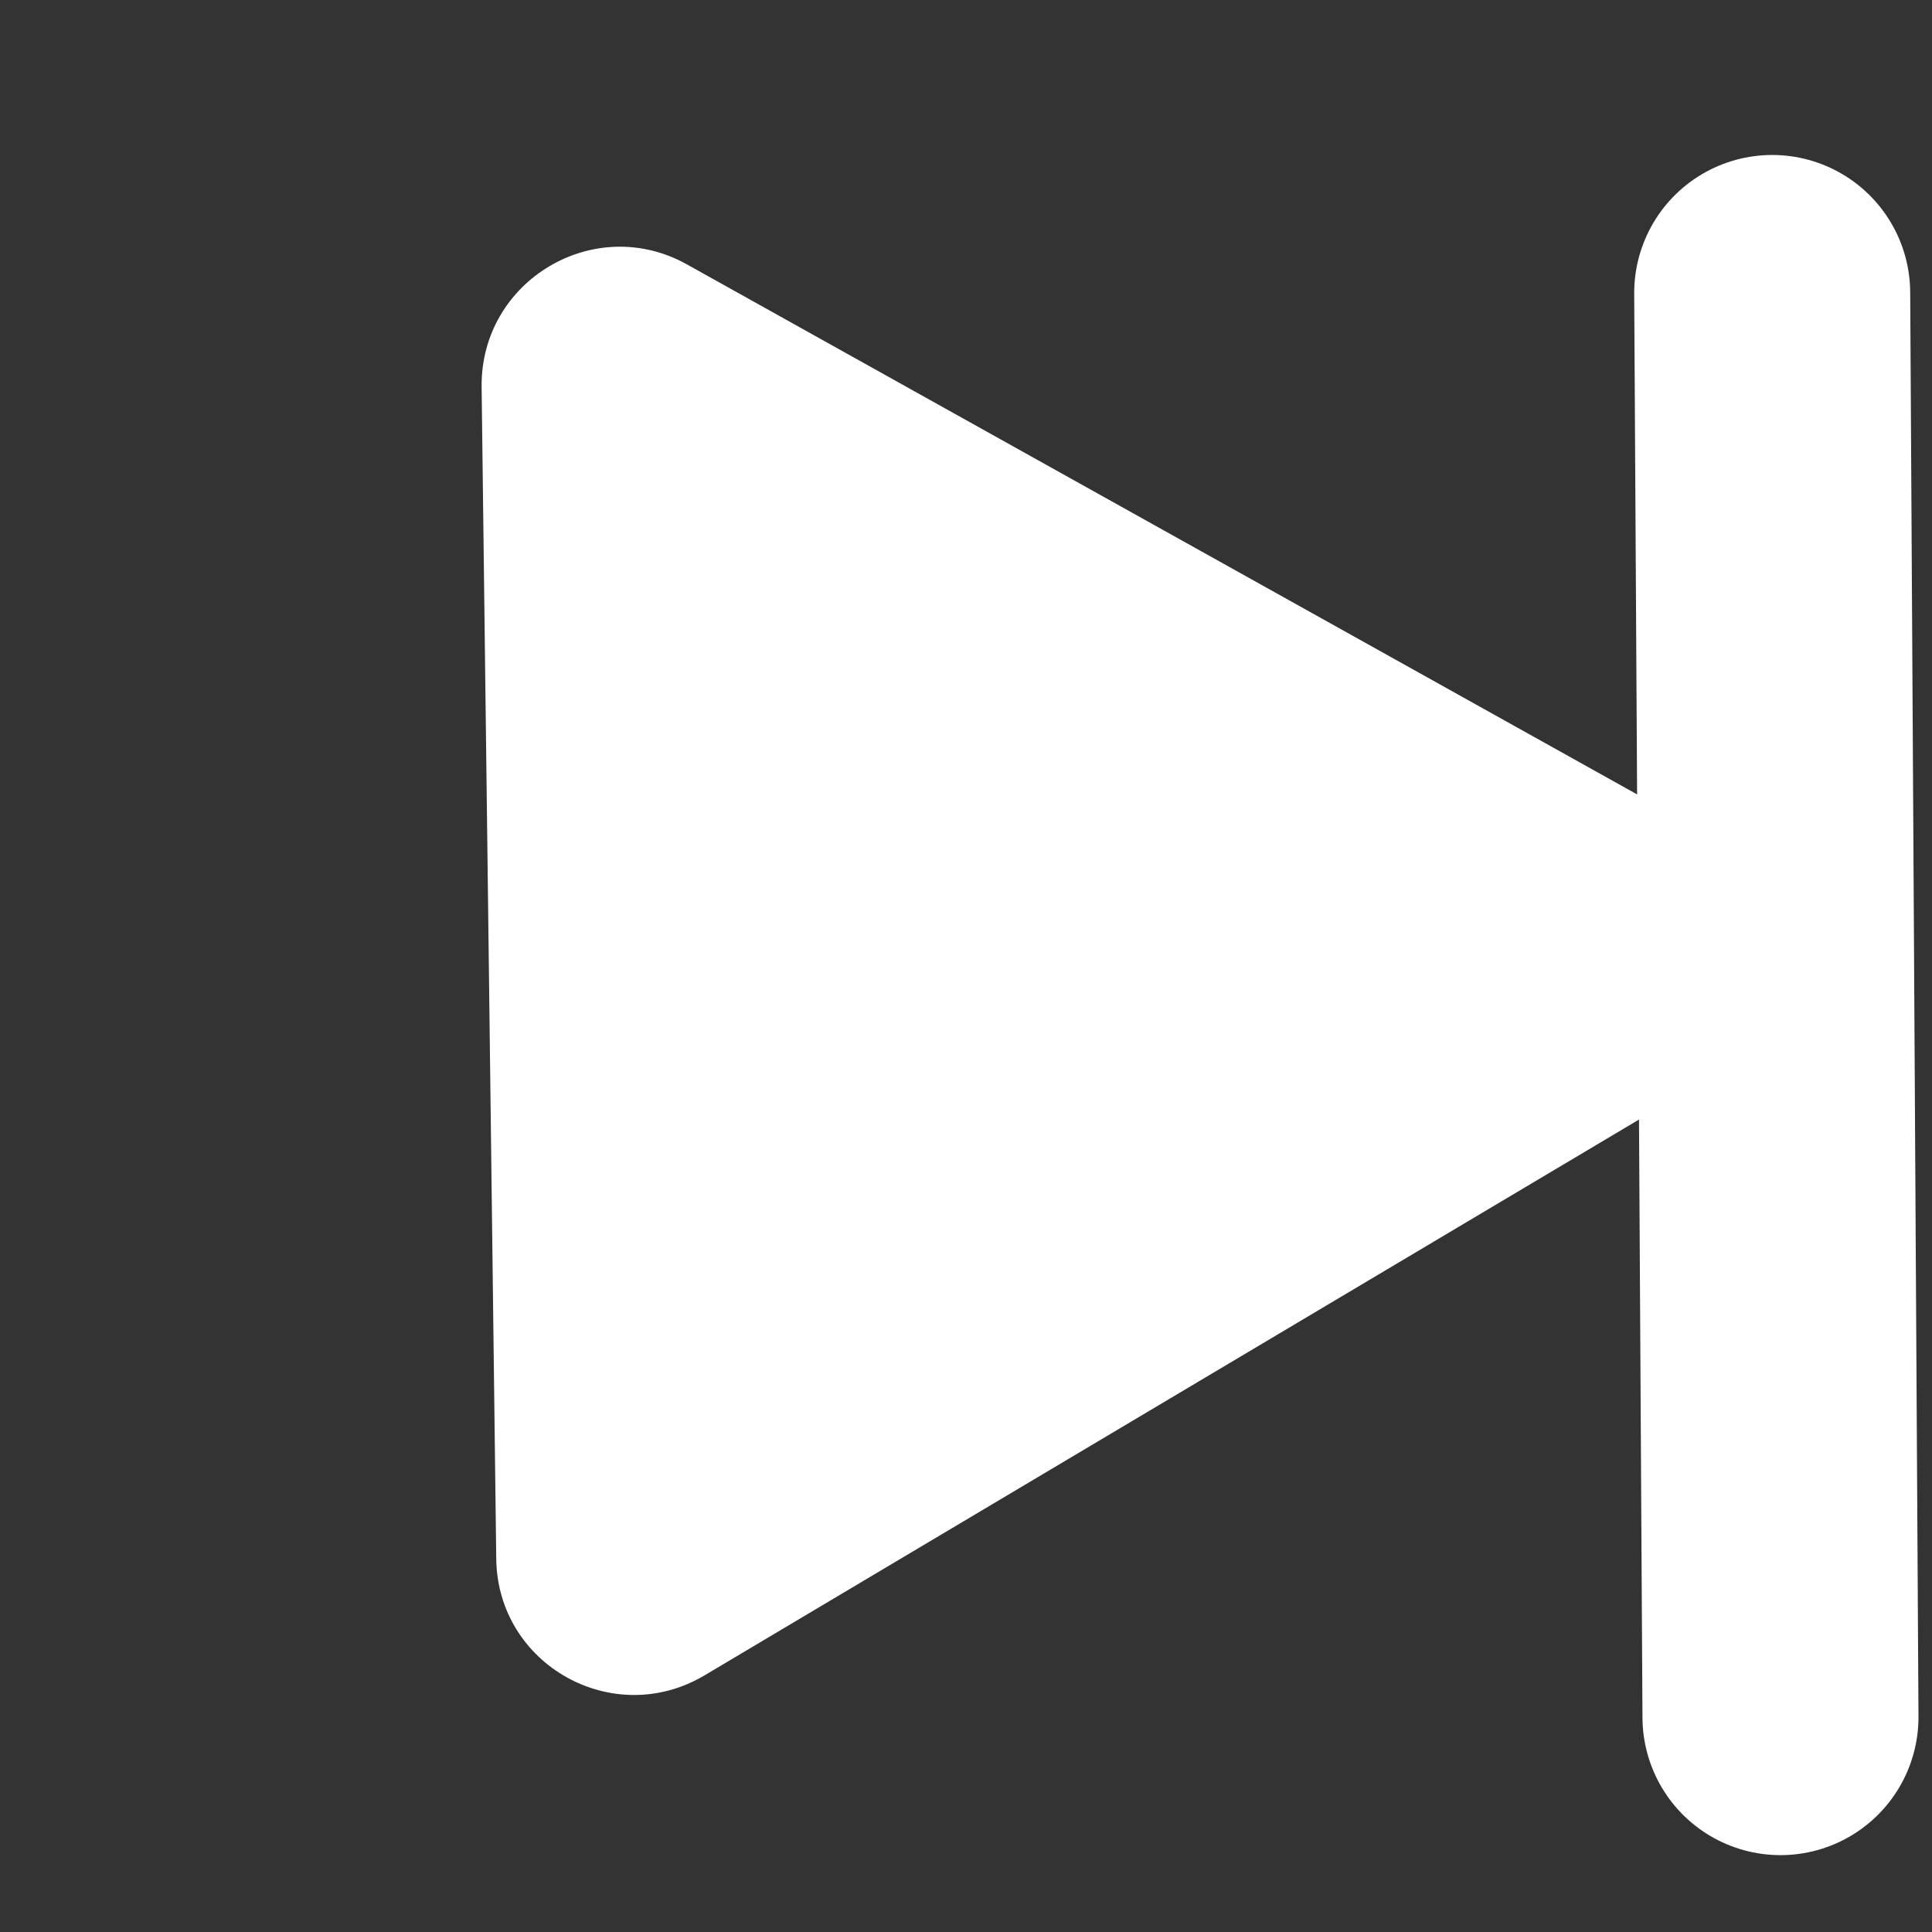
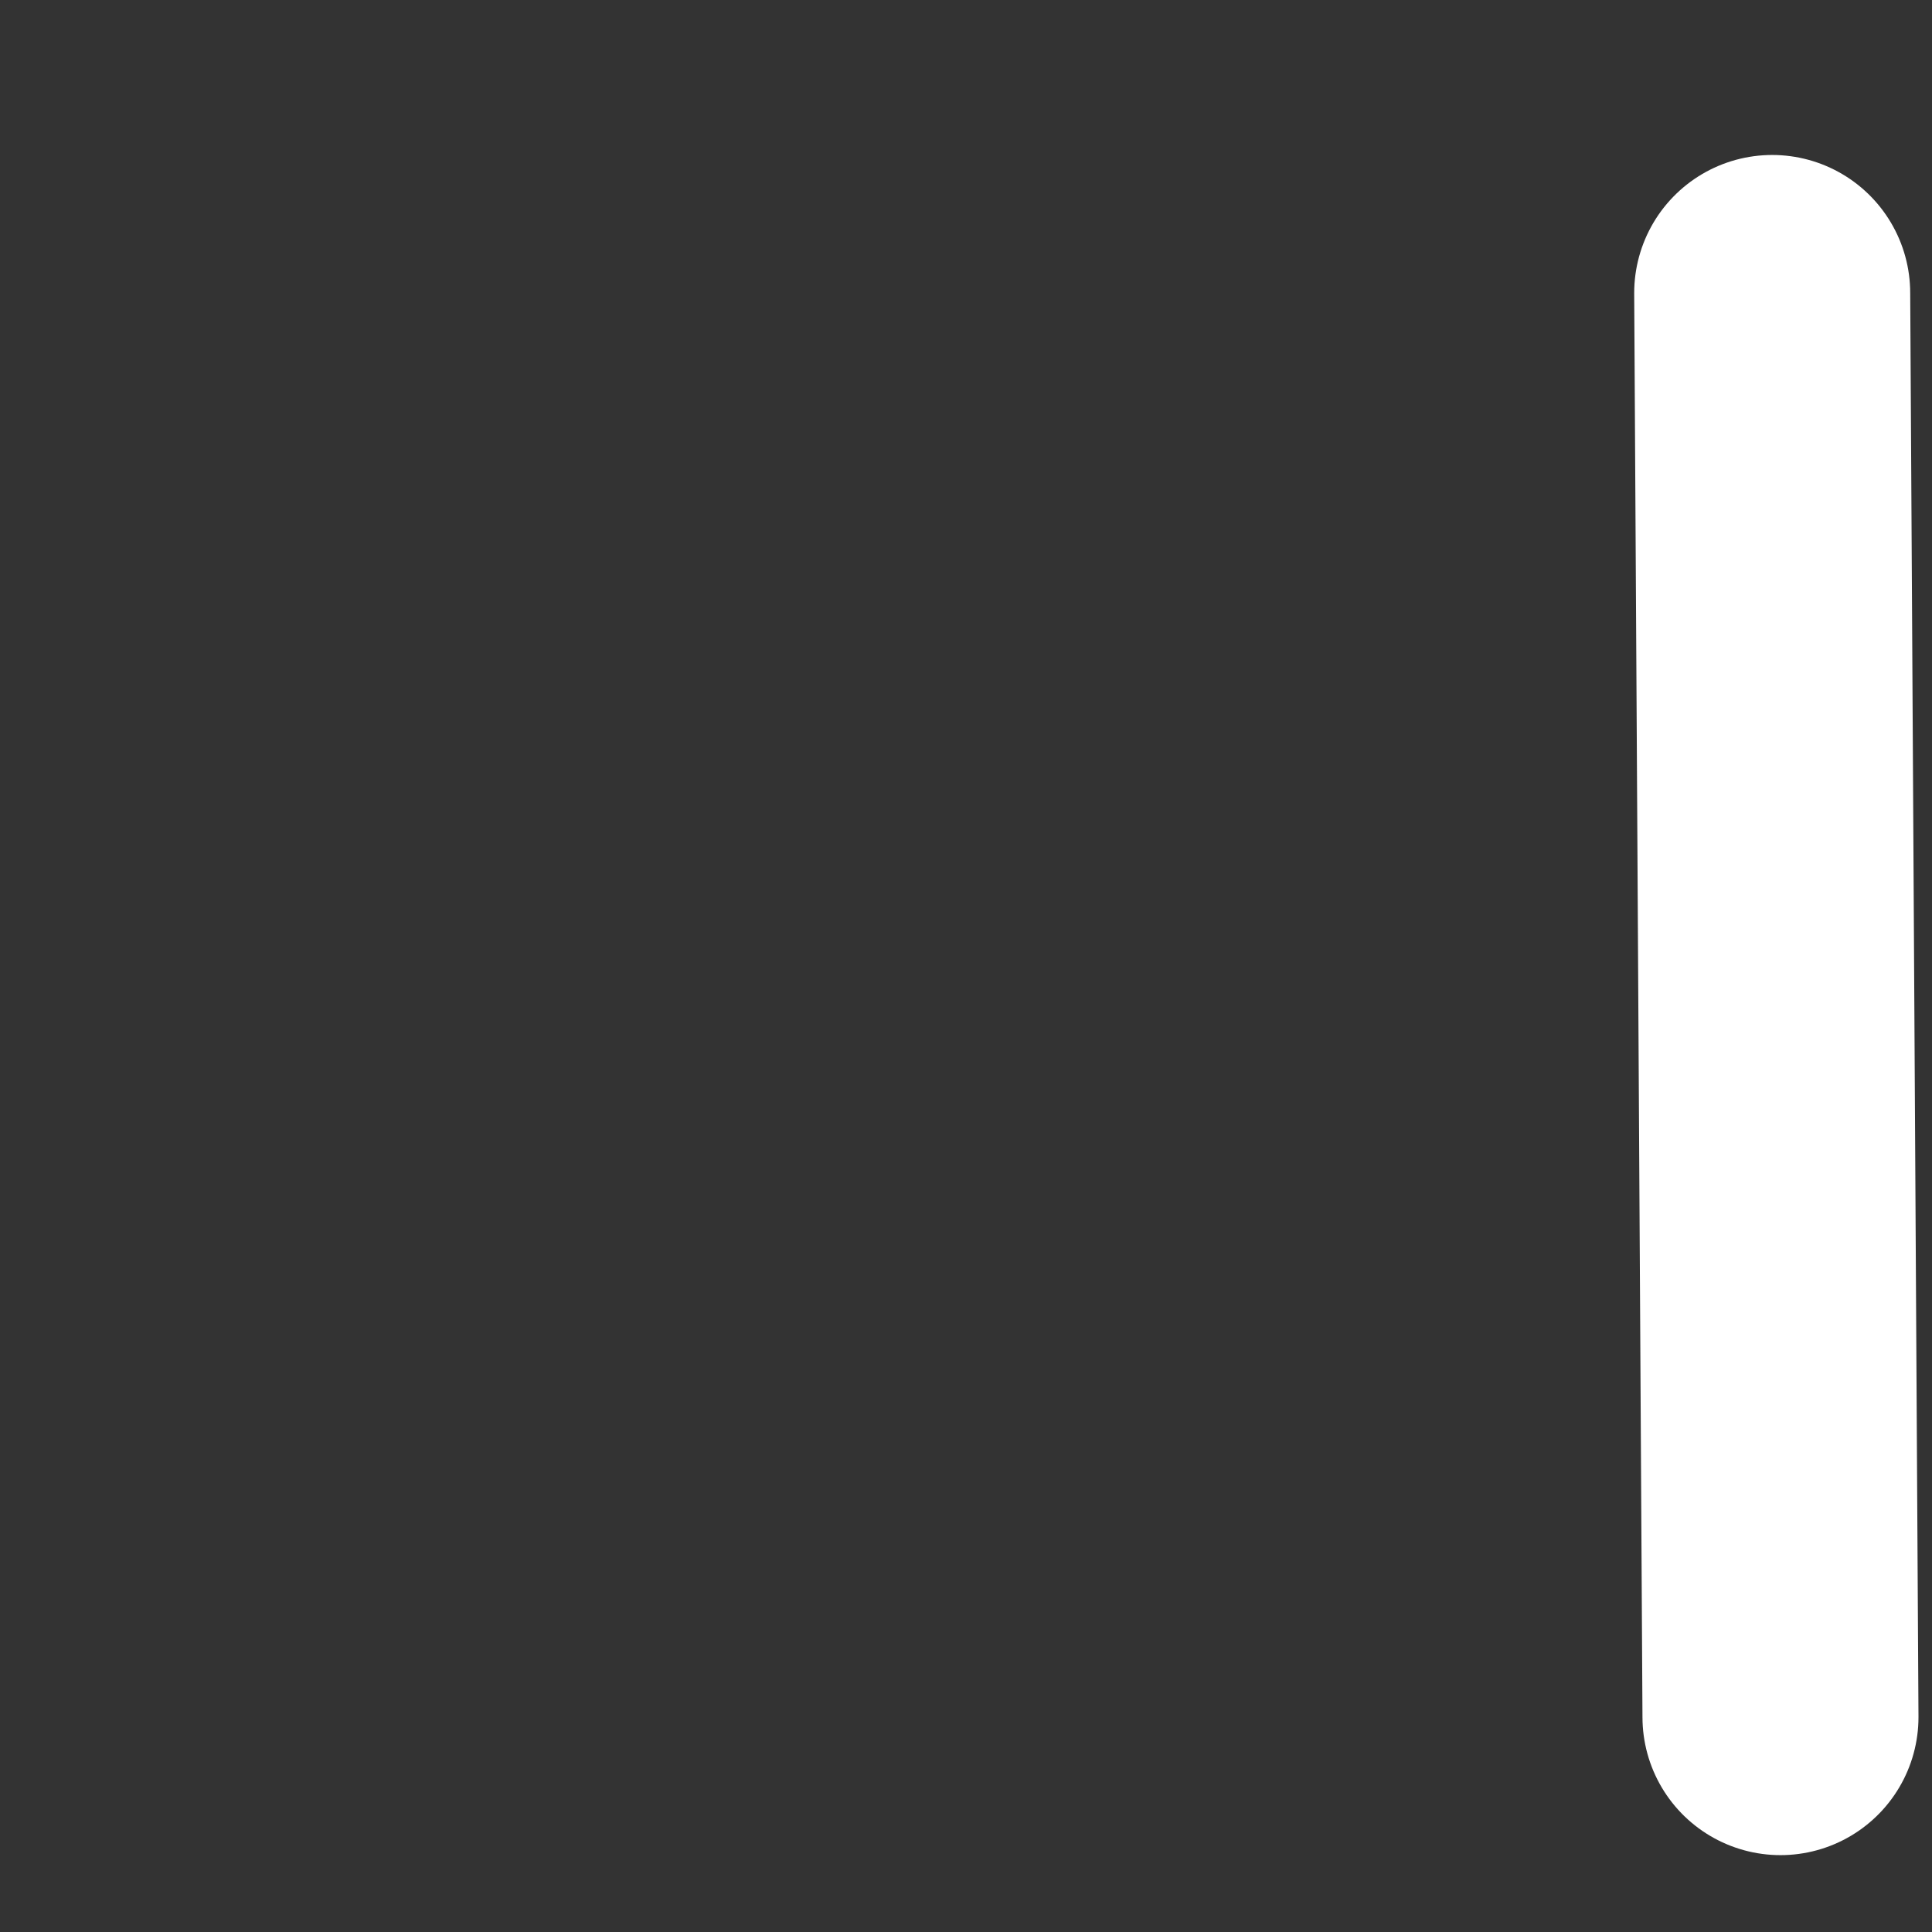
<svg xmlns="http://www.w3.org/2000/svg" width="14" height="14" viewBox="0 0 14 14" fill="none">
  <rect x="0" y="0" width="14" height="14" fill="#333333" stroke="none" />
-   <path d="M12.4 6.056C13.072 6.431 13.084 7.394 12.421 7.789L5.106 12.14C4.444 12.534 3.605 12.065 3.596 11.296L3.49 2.804C3.481 2.034 4.307 1.541 4.978 1.916L12.4 6.056Z" fill="#fff" />
  <path d="M12.842 2.123L12.902 12.443" stroke="#fff" stroke-width="2" stroke-linecap="round" />
</svg>